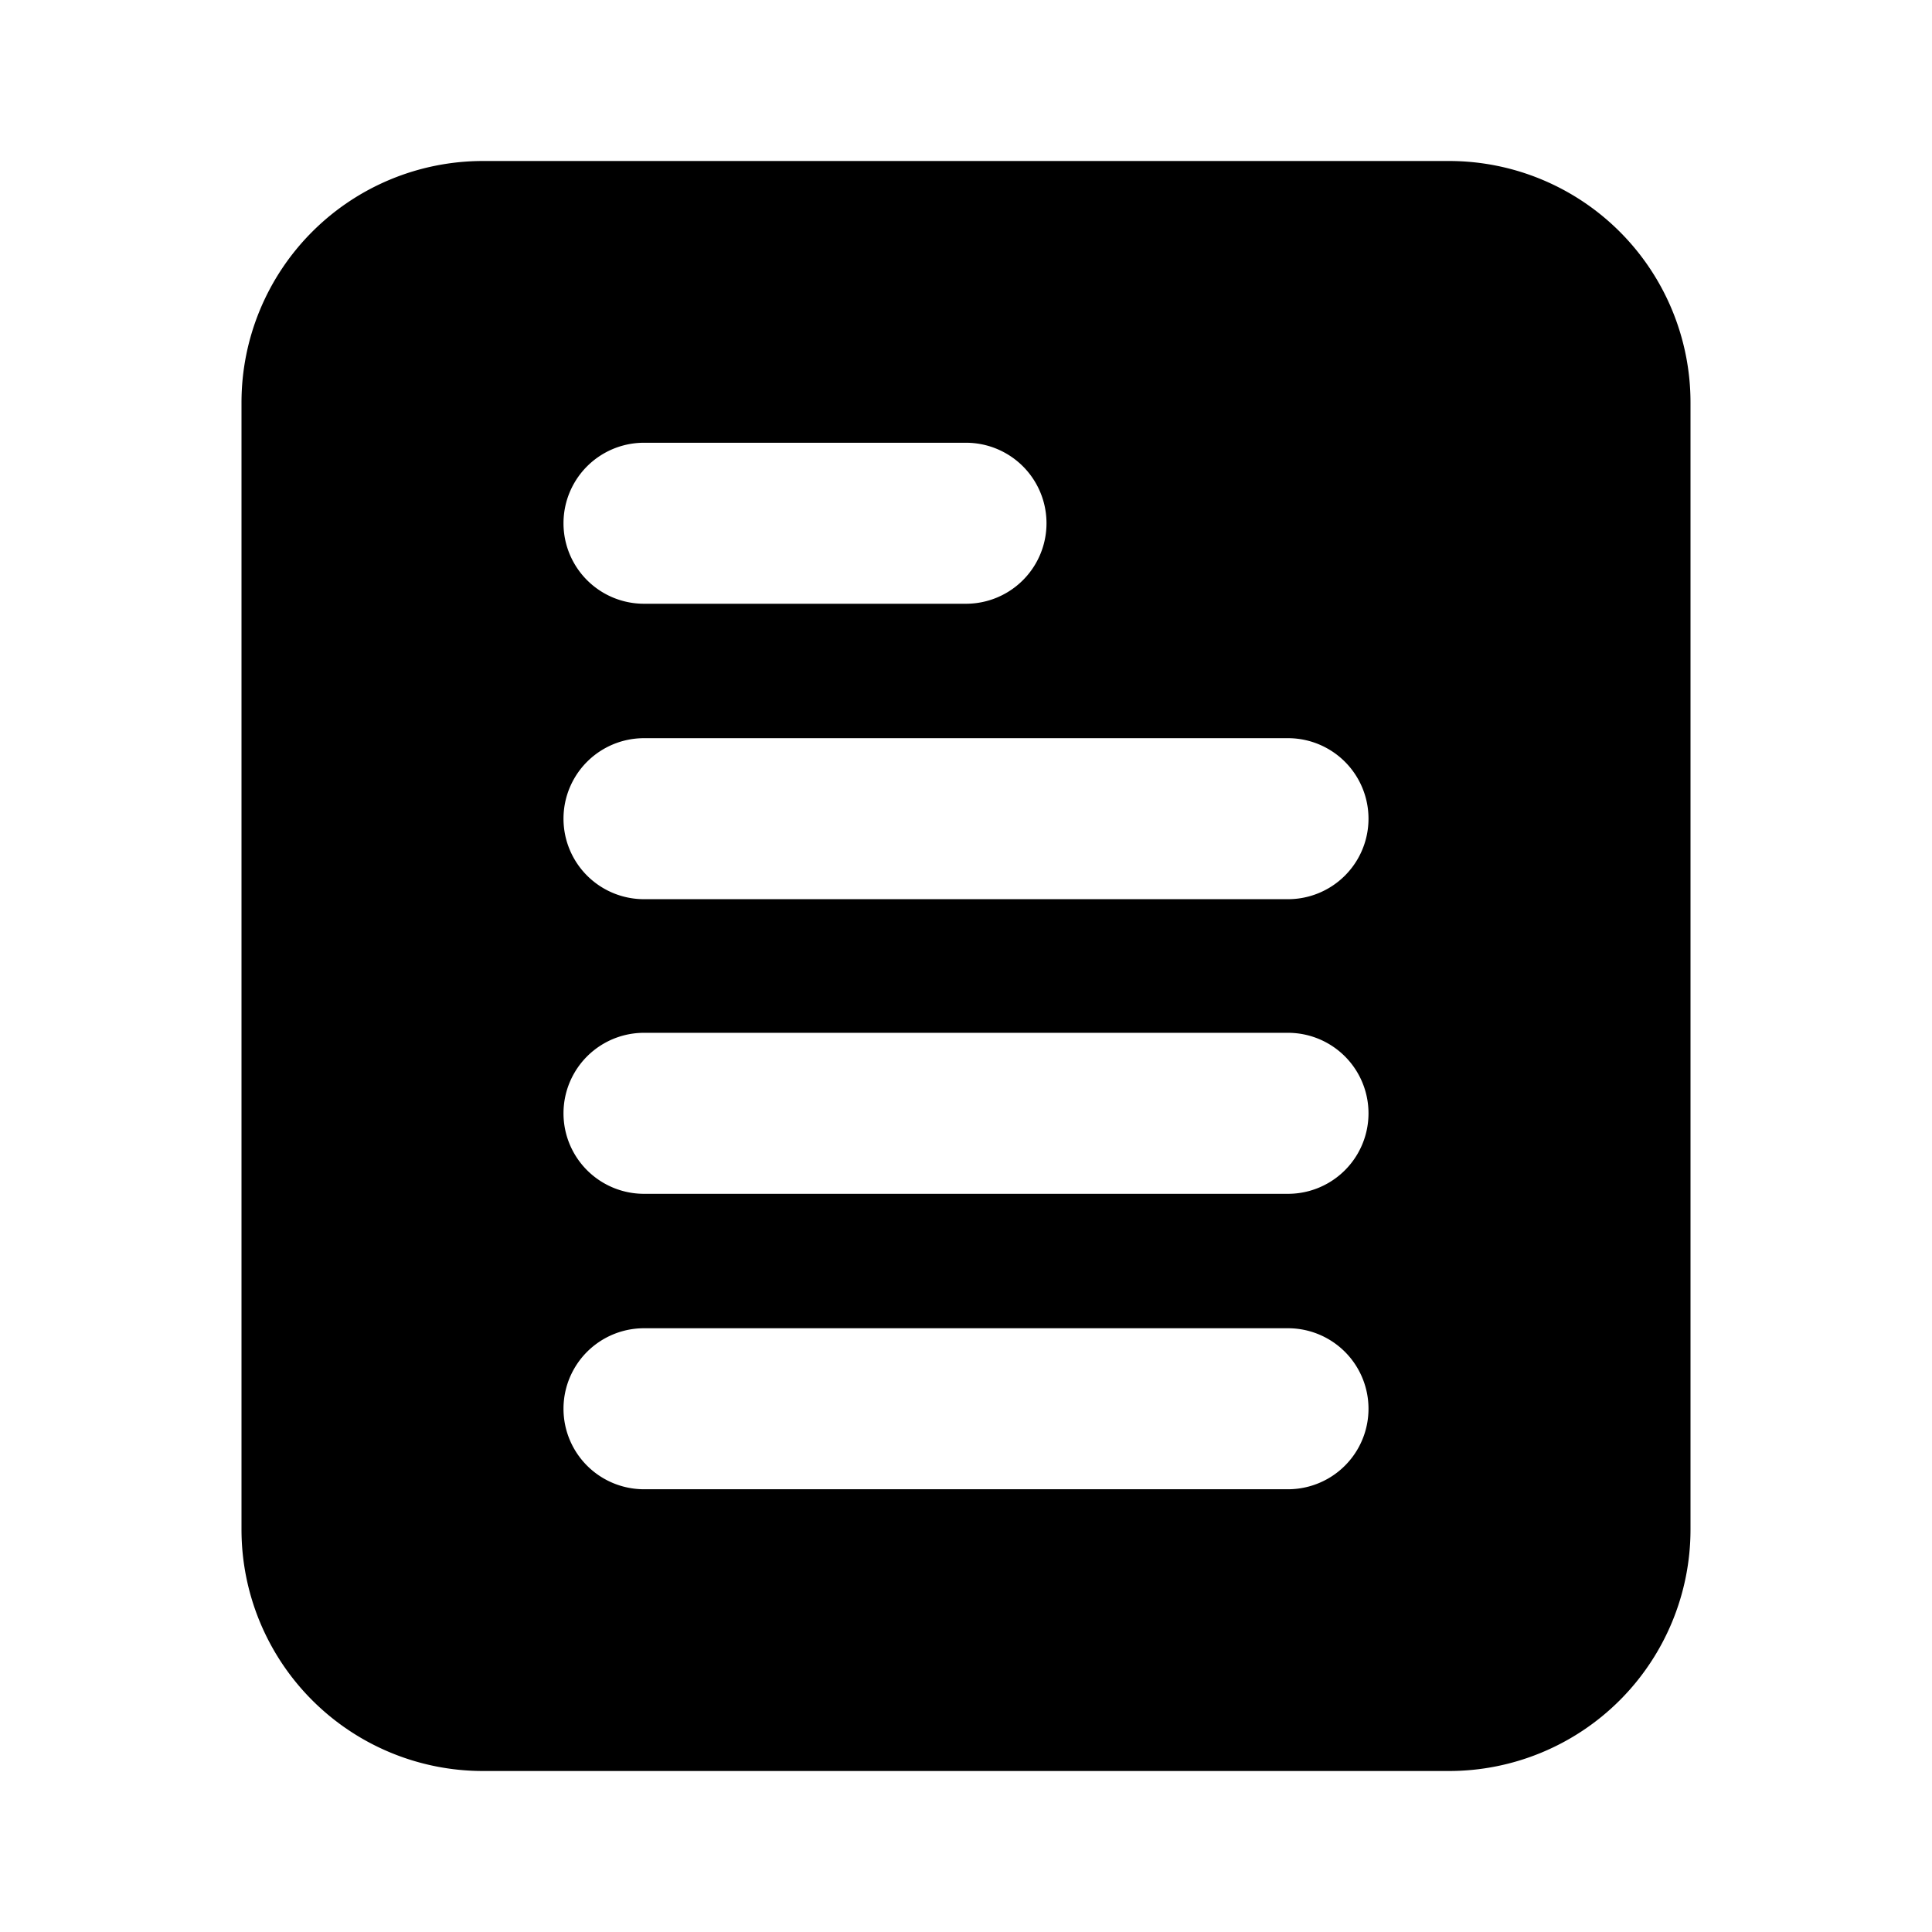
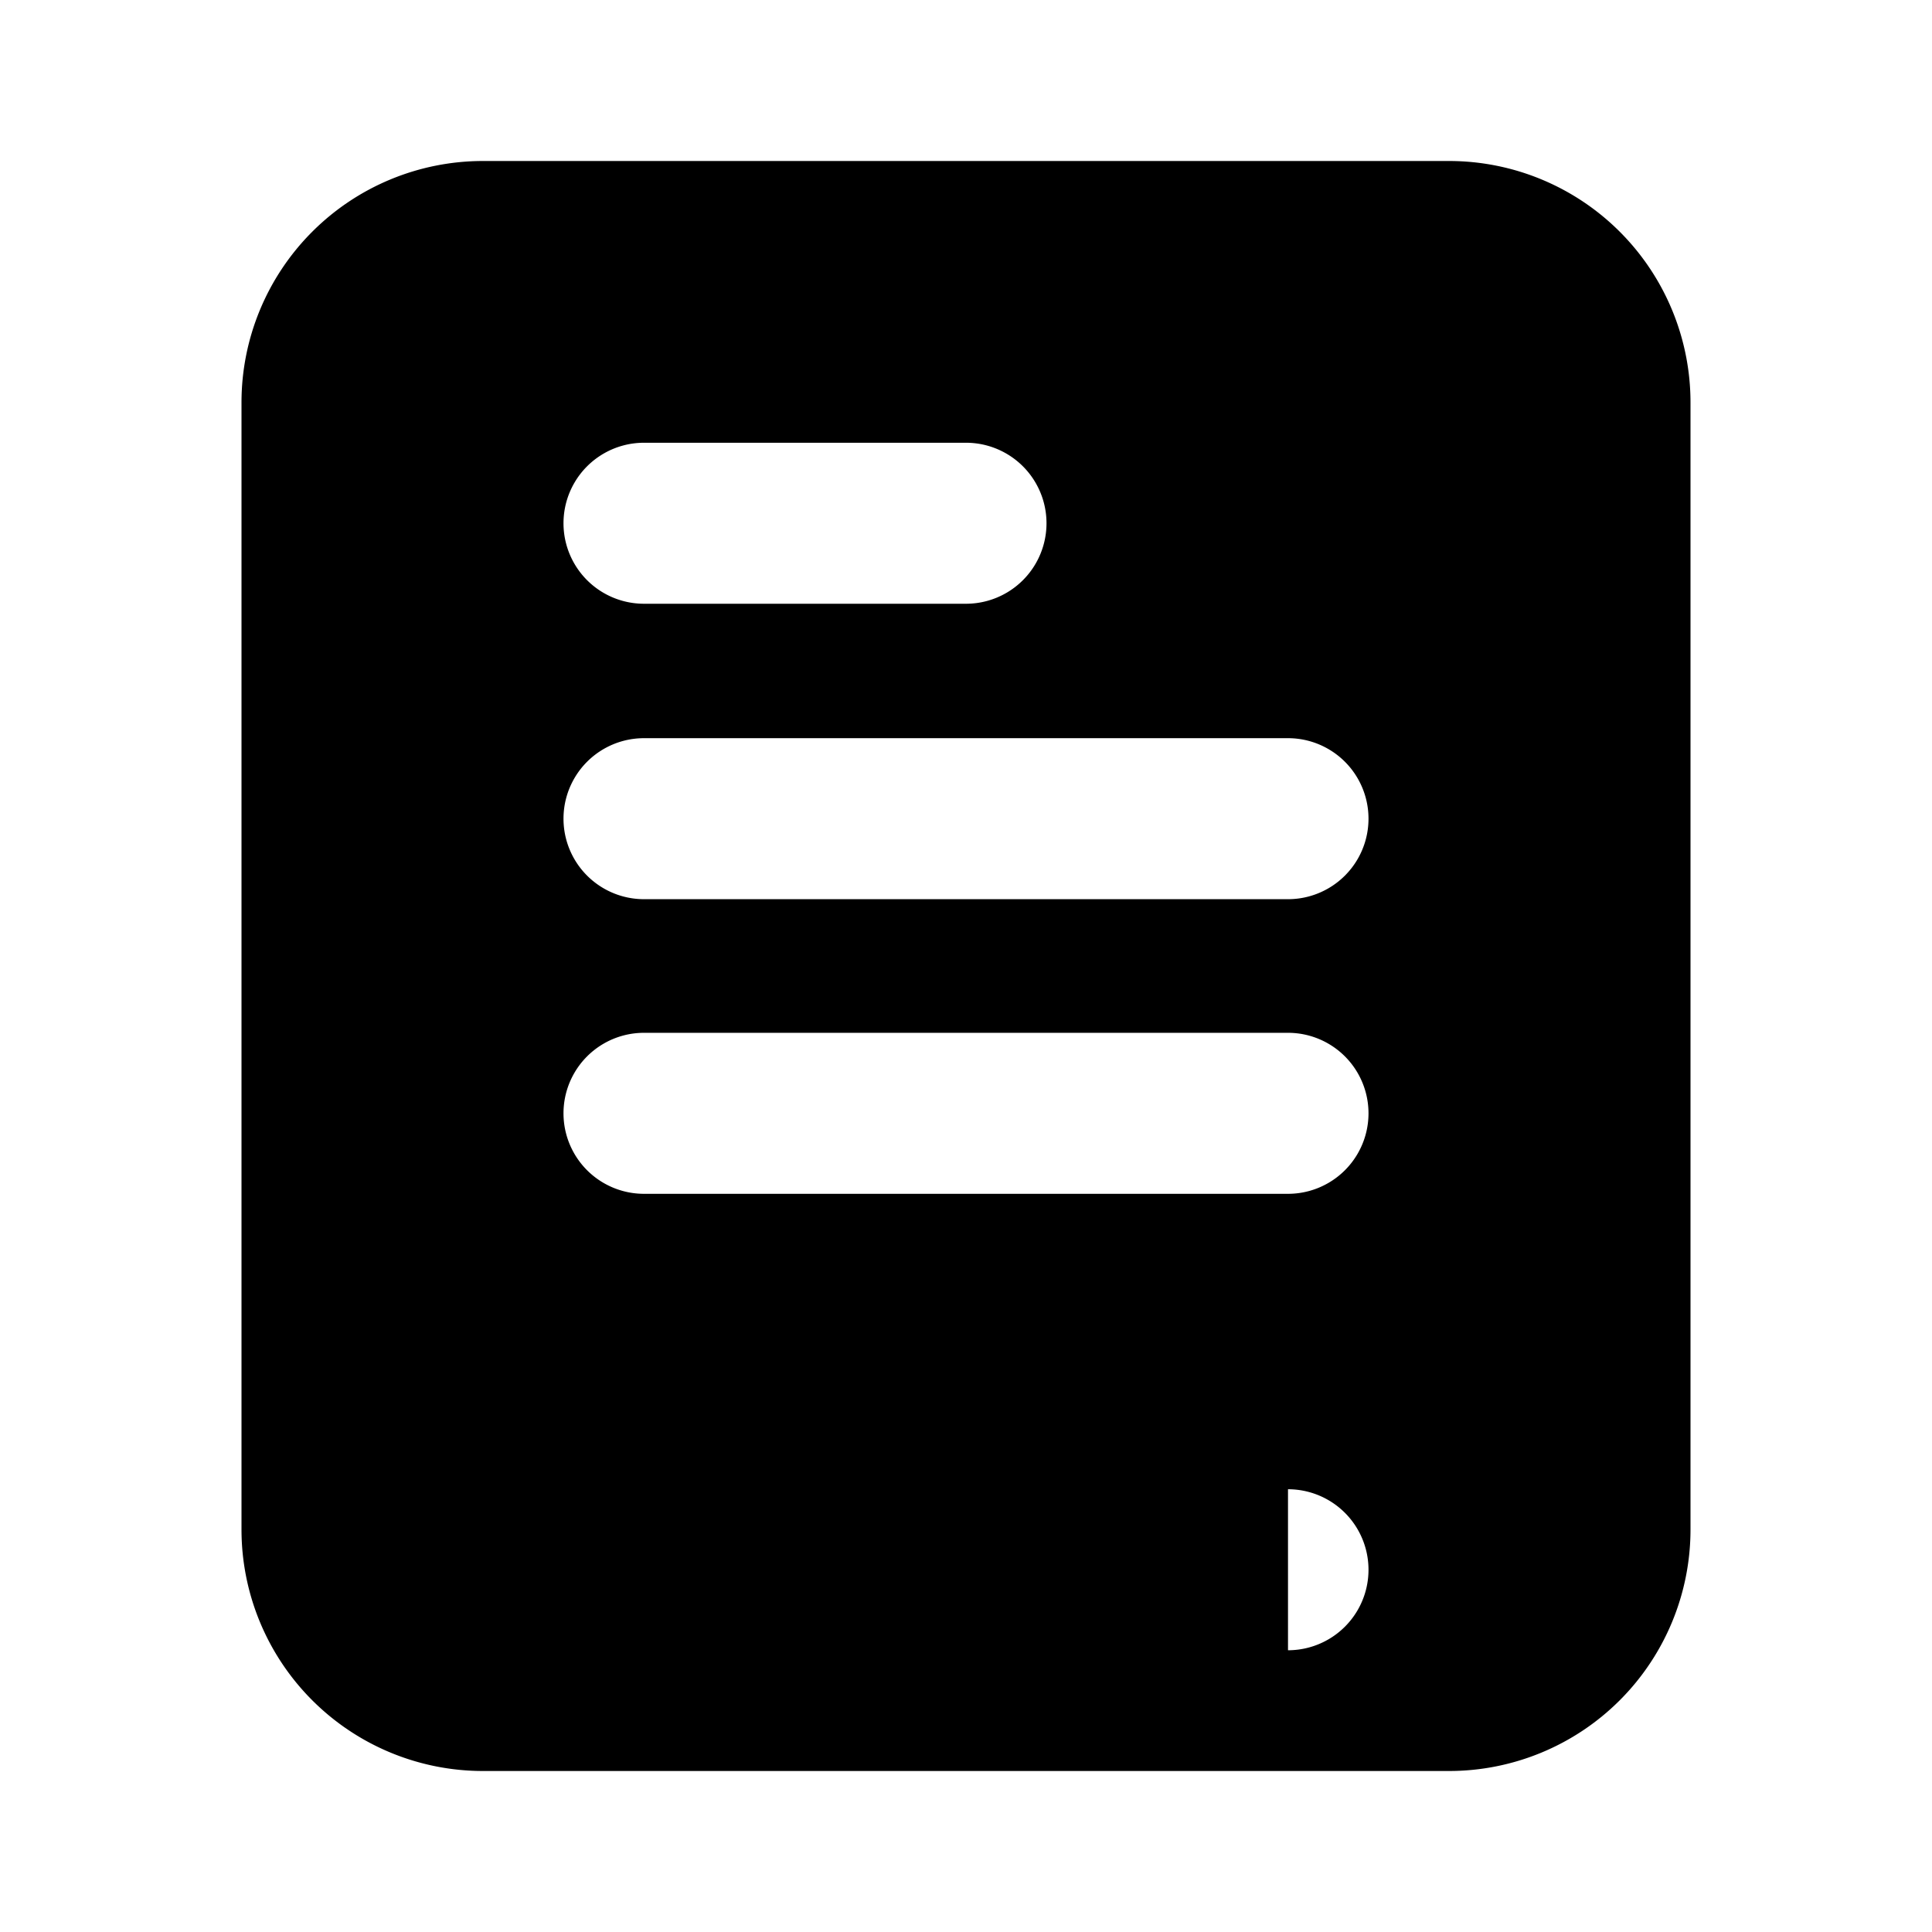
<svg xmlns="http://www.w3.org/2000/svg" viewBox="0 0 24 24">
  <g id="Layer_2" data-name="Layer 2">
-     <path d="m18 2h-12a3 3 0 0 0 -3 3v14a3 3 0 0 0 3 3h12a3 3 0 0 0 3-3v-14a3 3 0 0 0 -3-3zm-10 3.5h4a1 1 0 0 1 0 2h-4a1 1 0 0 1 0-2zm8 13h-8a1 1 0 0 1 0-2h8a1 1 0 0 1 0 2zm0-3.67h-8a1 1 0 1 1 0-2h8a1 1 0 0 1 0 2zm0-3.66h-8a1 1 0 0 1 0-2h8a1 1 0 0 1 0 2z" />
+     <path d="m18 2h-12a3 3 0 0 0 -3 3v14a3 3 0 0 0 3 3h12a3 3 0 0 0 3-3v-14a3 3 0 0 0 -3-3zm-10 3.5h4a1 1 0 0 1 0 2h-4a1 1 0 0 1 0-2zm8 13h-8h8a1 1 0 0 1 0 2zm0-3.67h-8a1 1 0 1 1 0-2h8a1 1 0 0 1 0 2zm0-3.66h-8a1 1 0 0 1 0-2h8a1 1 0 0 1 0 2z" />
  </g>
</svg>